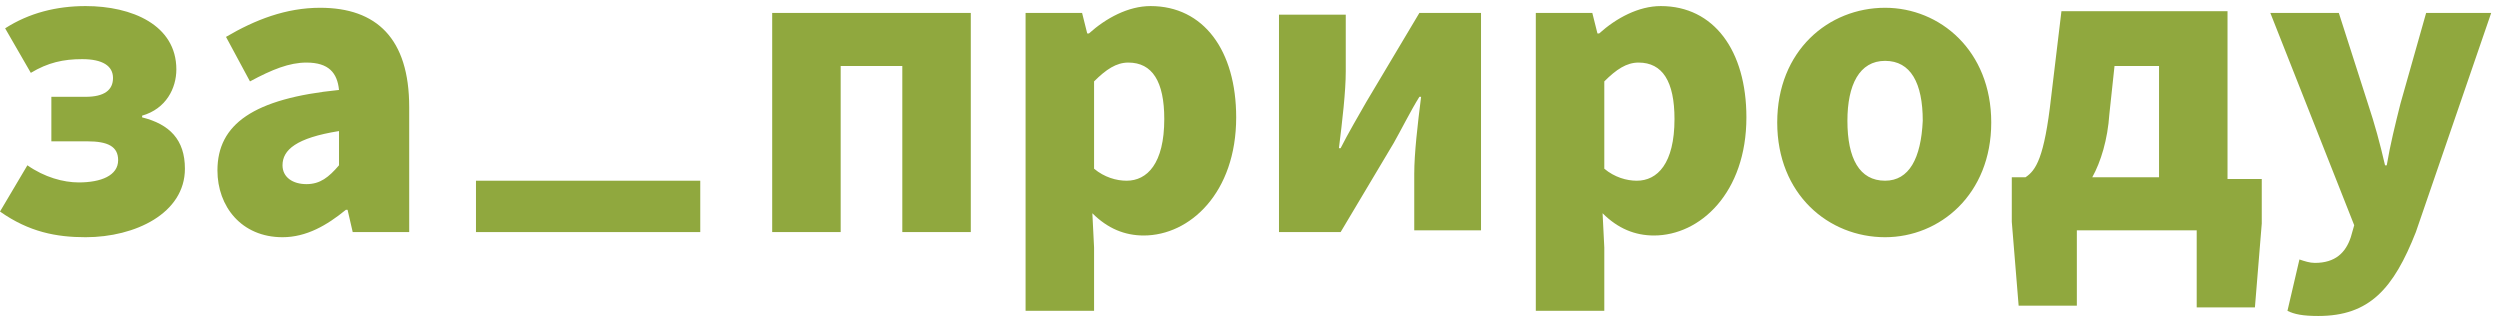
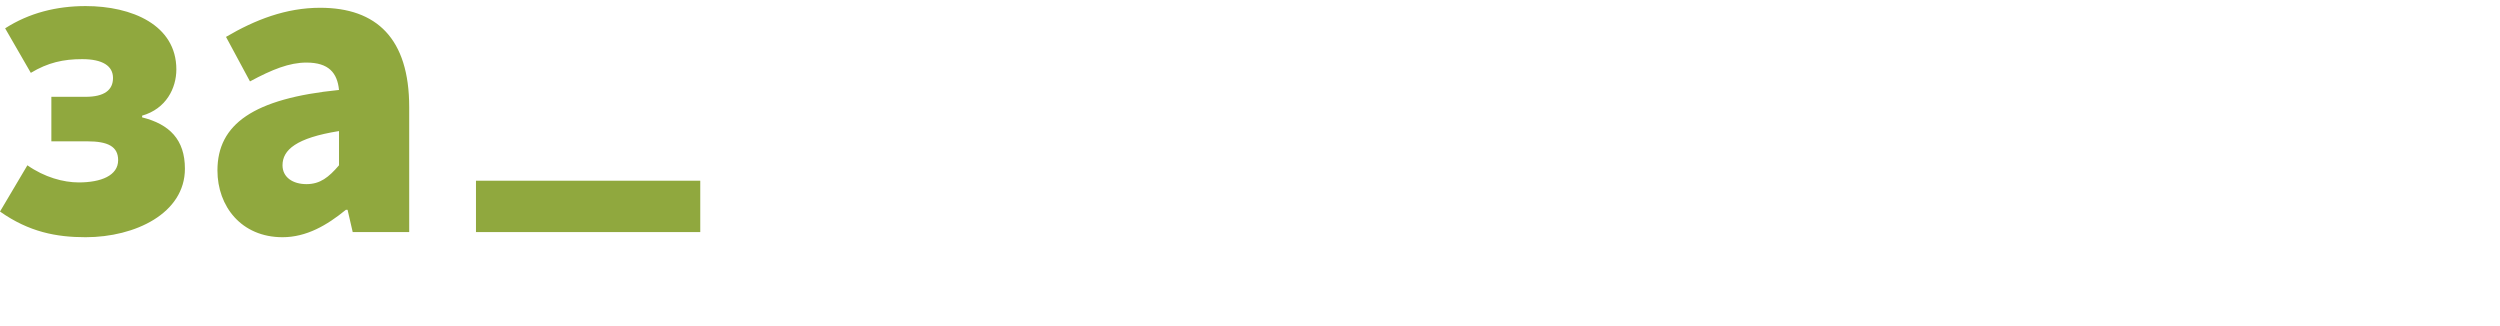
<svg xmlns="http://www.w3.org/2000/svg" width="207" height="27" viewBox="0 0 207 27" fill="none">
  <g clip-path="url(#clip0_96_2)">
    <path d="M25.376 15.246C24.242 15.246 23.392 14.679 23.392 13.687C23.392 12.411 24.526 11.419 28.07 10.852V13.687C27.219 14.679 26.51 15.246 25.376 15.246ZM23.392 19.641C25.376 19.641 27.077 18.649 28.637 17.373H28.779L29.204 19.216H33.882V8.867C33.882 3.196 31.189 0.644 26.51 0.644C23.675 0.644 21.123 1.637 18.713 3.055L20.698 6.74C22.541 5.748 23.959 5.181 25.376 5.181C27.219 5.181 27.928 6.032 28.07 7.449C20.982 8.158 18.004 10.285 18.004 14.112C18.004 17.089 19.989 19.641 23.392 19.641ZM7.088 19.641C11.2 19.641 15.311 17.657 15.311 13.97C15.311 11.56 14.035 10.285 11.767 9.718V9.576C13.751 9.009 14.602 7.308 14.602 5.748C14.602 2.062 10.916 0.503 7.088 0.503C4.678 0.503 2.41 1.07 0.425 2.346L2.552 6.032C3.969 5.181 5.245 4.897 6.805 4.897C8.506 4.897 9.357 5.465 9.357 6.457C9.357 7.449 8.648 8.016 7.088 8.016H4.253V11.702H7.23C8.931 11.702 9.782 12.128 9.782 13.262C9.782 14.538 8.364 15.105 6.521 15.105C5.245 15.105 3.686 14.679 2.268 13.687L0 17.515C2.41 19.216 4.678 19.641 7.088 19.641Z" fill="#90A83E" />
    <path d="M57.982 14.963H39.411V19.216H57.982V14.963Z" fill="#90A83E" />
-     <path d="M191.952 26.163C196.205 26.163 198.19 23.894 200.033 19.216L206.271 1.07H200.884L198.757 8.583C198.332 10.285 197.906 11.986 197.623 13.687H197.481C197.056 11.844 196.631 10.285 196.064 8.583L193.654 1.07H187.983L194.929 18.649L194.646 19.641C194.221 20.917 193.37 21.768 191.669 21.768C191.243 21.768 190.818 21.626 190.393 21.484L189.401 25.737C189.968 26.021 190.676 26.163 191.952 26.163ZM184.439 14.679V0.928H170.687L169.837 8.016C169.27 13.12 168.561 14.112 167.71 14.679H166.576V18.365L167.143 25.312H171.963V19.074H181.887V25.454H186.707L187.274 18.507V14.821H184.439V14.679ZM175.082 5.465H178.768V14.679H173.239C173.948 13.403 174.515 11.56 174.657 9.434L175.082 5.465ZM156.085 14.963C153.959 14.963 152.966 13.12 152.966 10.001C152.966 7.024 153.959 5.039 156.085 5.039C158.212 5.039 159.204 6.882 159.204 10.001C159.062 13.12 158.07 14.963 156.085 14.963ZM156.085 19.641C160.622 19.641 164.875 16.097 164.875 10.143C164.875 4.189 160.622 0.644 156.085 0.644C151.407 0.644 147.154 4.189 147.154 10.143C147.154 16.097 151.407 19.641 156.085 19.641ZM135.529 14.963C134.679 14.963 133.686 14.679 132.836 13.97V6.74C133.828 5.748 134.679 5.181 135.671 5.181C137.656 5.181 138.648 6.74 138.648 9.859C138.648 13.545 137.23 14.963 135.529 14.963ZM127.165 25.737H132.836V20.492L132.694 17.657C133.97 18.932 135.387 19.499 136.947 19.499C140.775 19.499 144.602 15.955 144.602 9.718C144.602 4.189 141.909 0.503 137.514 0.503C135.671 0.503 133.828 1.495 132.41 2.771H132.269L131.843 1.07H127.165V25.737ZM105.9 19.216H111.004L115.398 11.844C115.965 10.852 116.816 9.15 117.525 8.016H117.667C117.383 10.285 117.1 12.695 117.1 14.396V19.074H122.628V1.07H117.525L113.13 8.442C112.563 9.434 111.571 11.135 111.004 12.269H110.862C111.145 10.001 111.429 7.591 111.429 5.89V1.212H105.9V19.216V19.216ZM93.283 14.963C92.432 14.963 91.44 14.679 90.589 13.97V6.74C91.582 5.748 92.432 5.181 93.424 5.181C95.409 5.181 96.402 6.74 96.402 9.859C96.402 13.545 94.984 14.963 93.283 14.963ZM84.918 25.737H90.589V20.492L90.447 17.657C91.723 18.932 93.141 19.499 94.7 19.499C98.528 19.499 102.356 15.955 102.356 9.718C102.356 4.189 99.662 0.503 95.267 0.503C93.424 0.503 91.582 1.495 90.164 2.771H90.022L89.597 1.07H84.918V25.737V25.737ZM63.937 19.216H69.608V5.465H74.711V19.216H80.382V1.07H63.937V19.216Z" fill="#90A83E" />
  </g>
  <defs>
    <clipPath id="clip0_96_2">
      <rect width="207" height="27" fill="white" />
    </clipPath>
  </defs>
</svg>